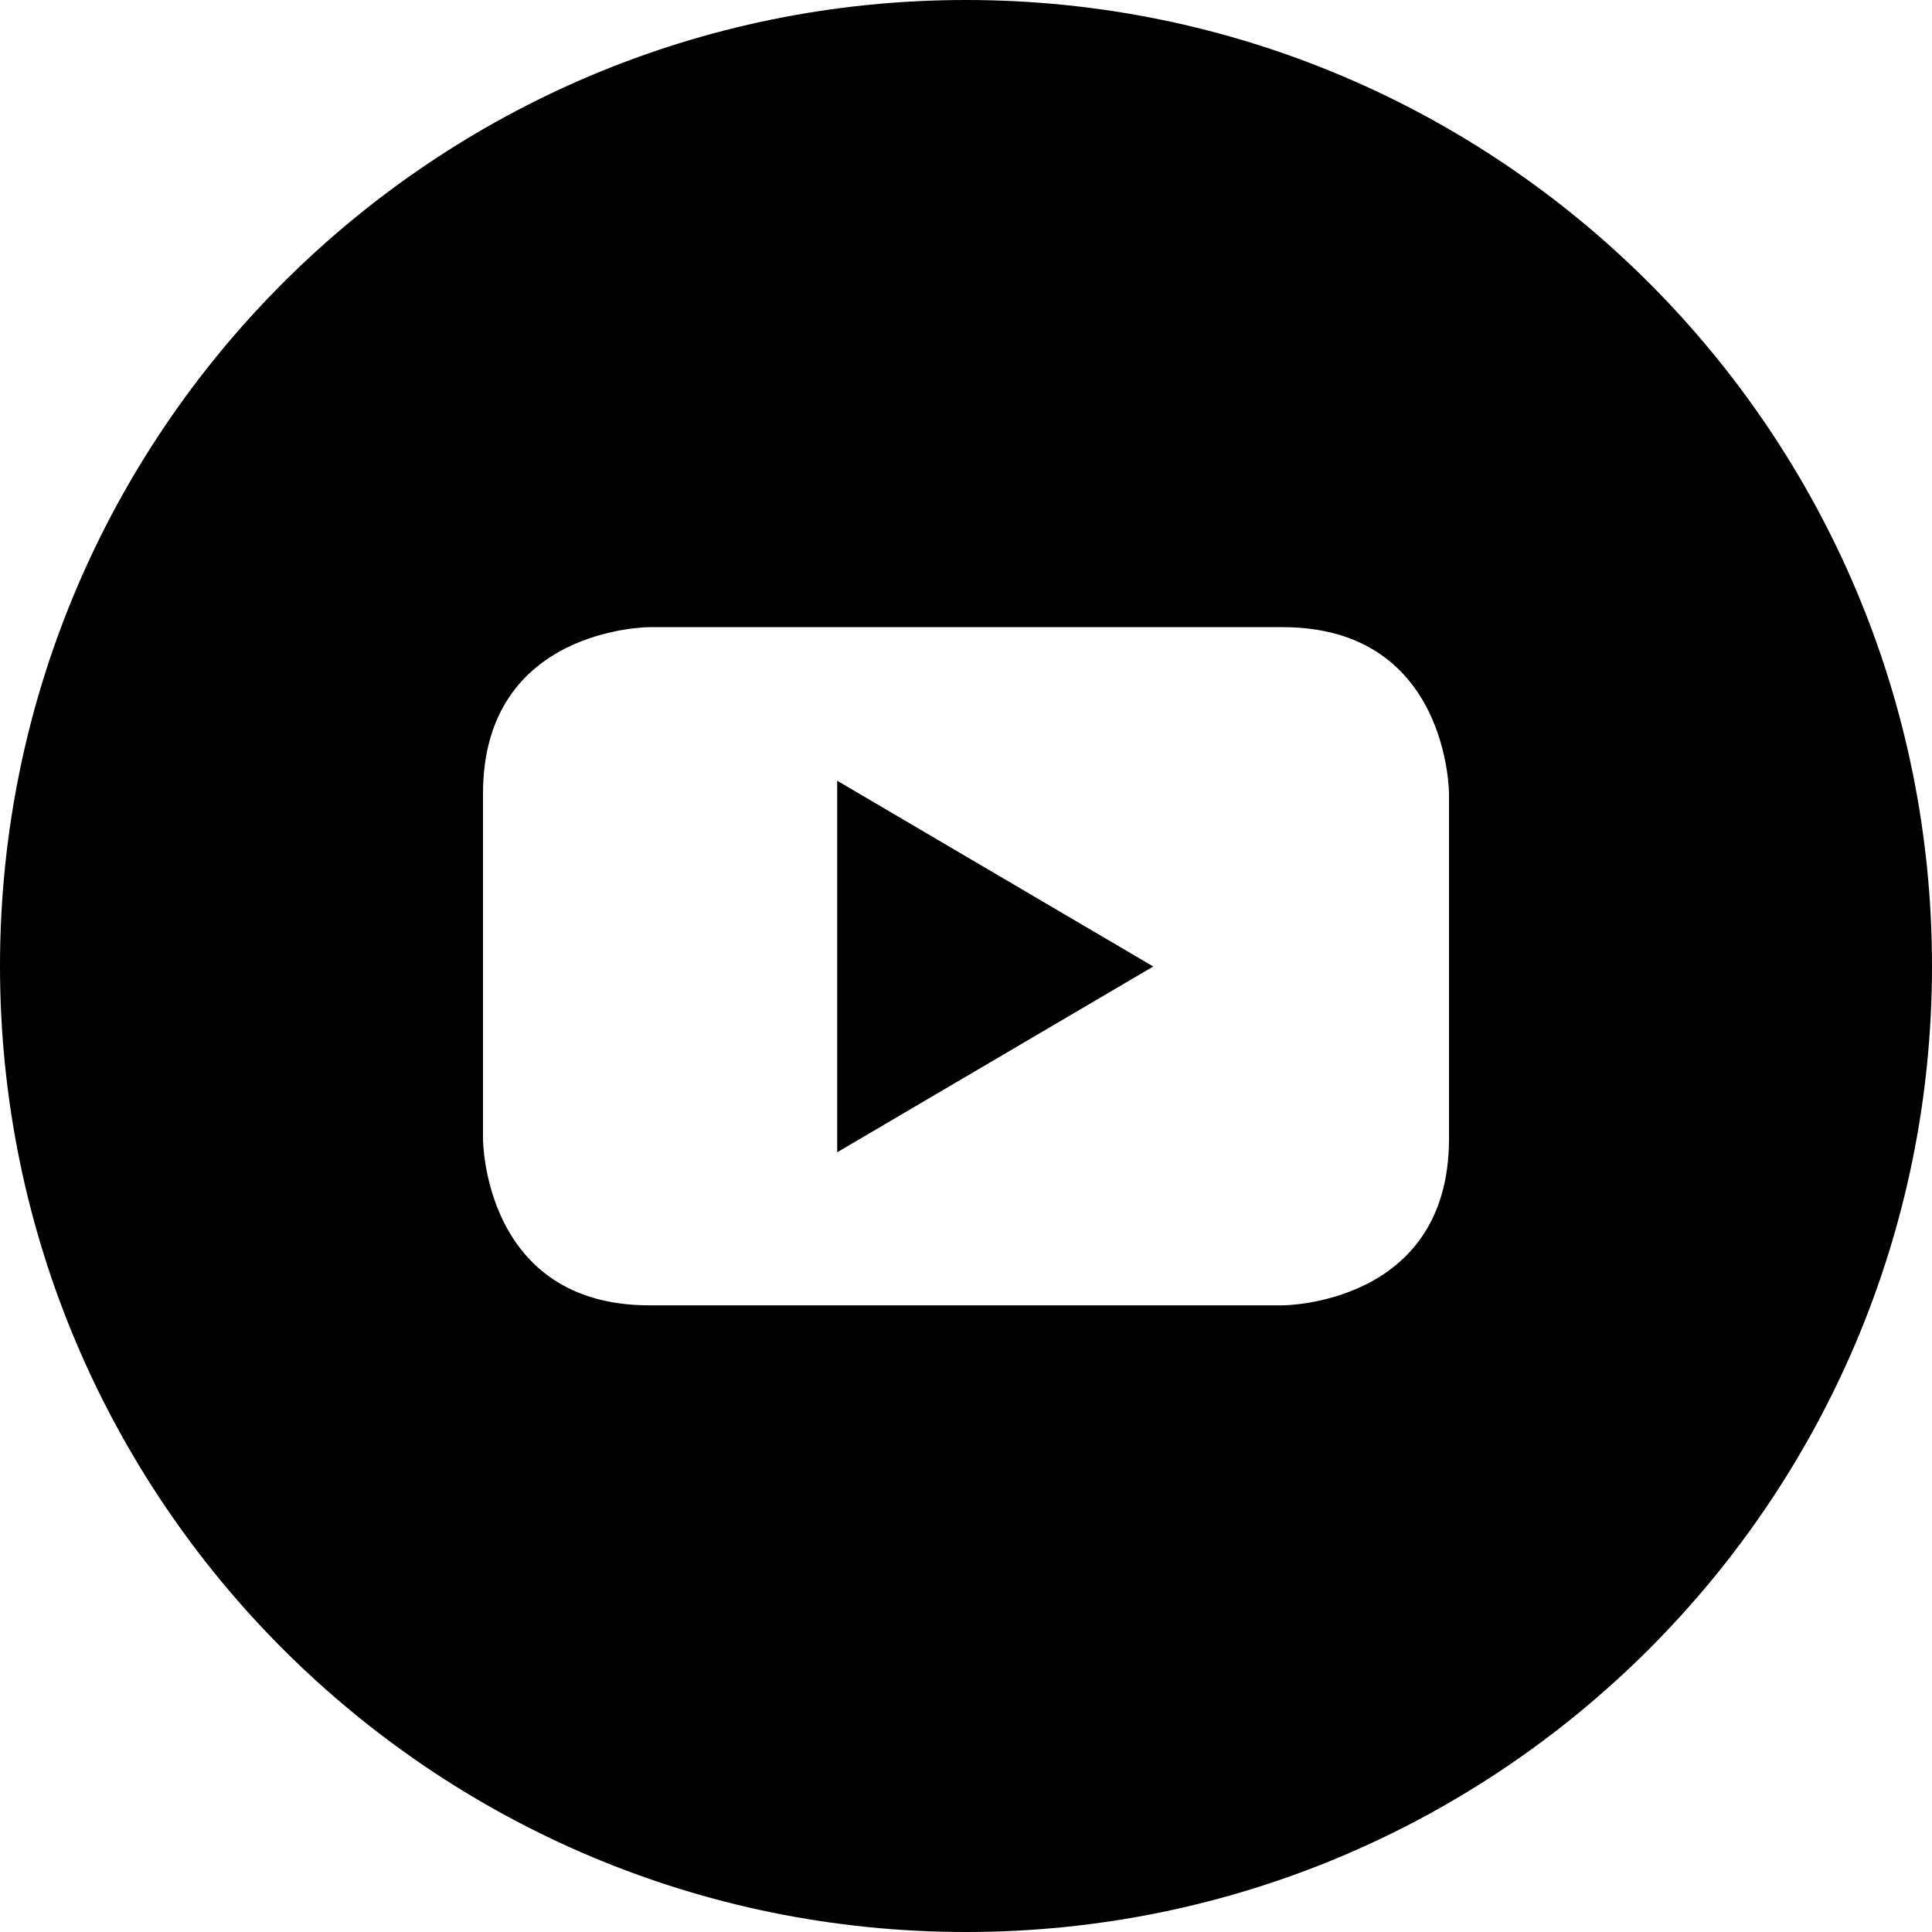
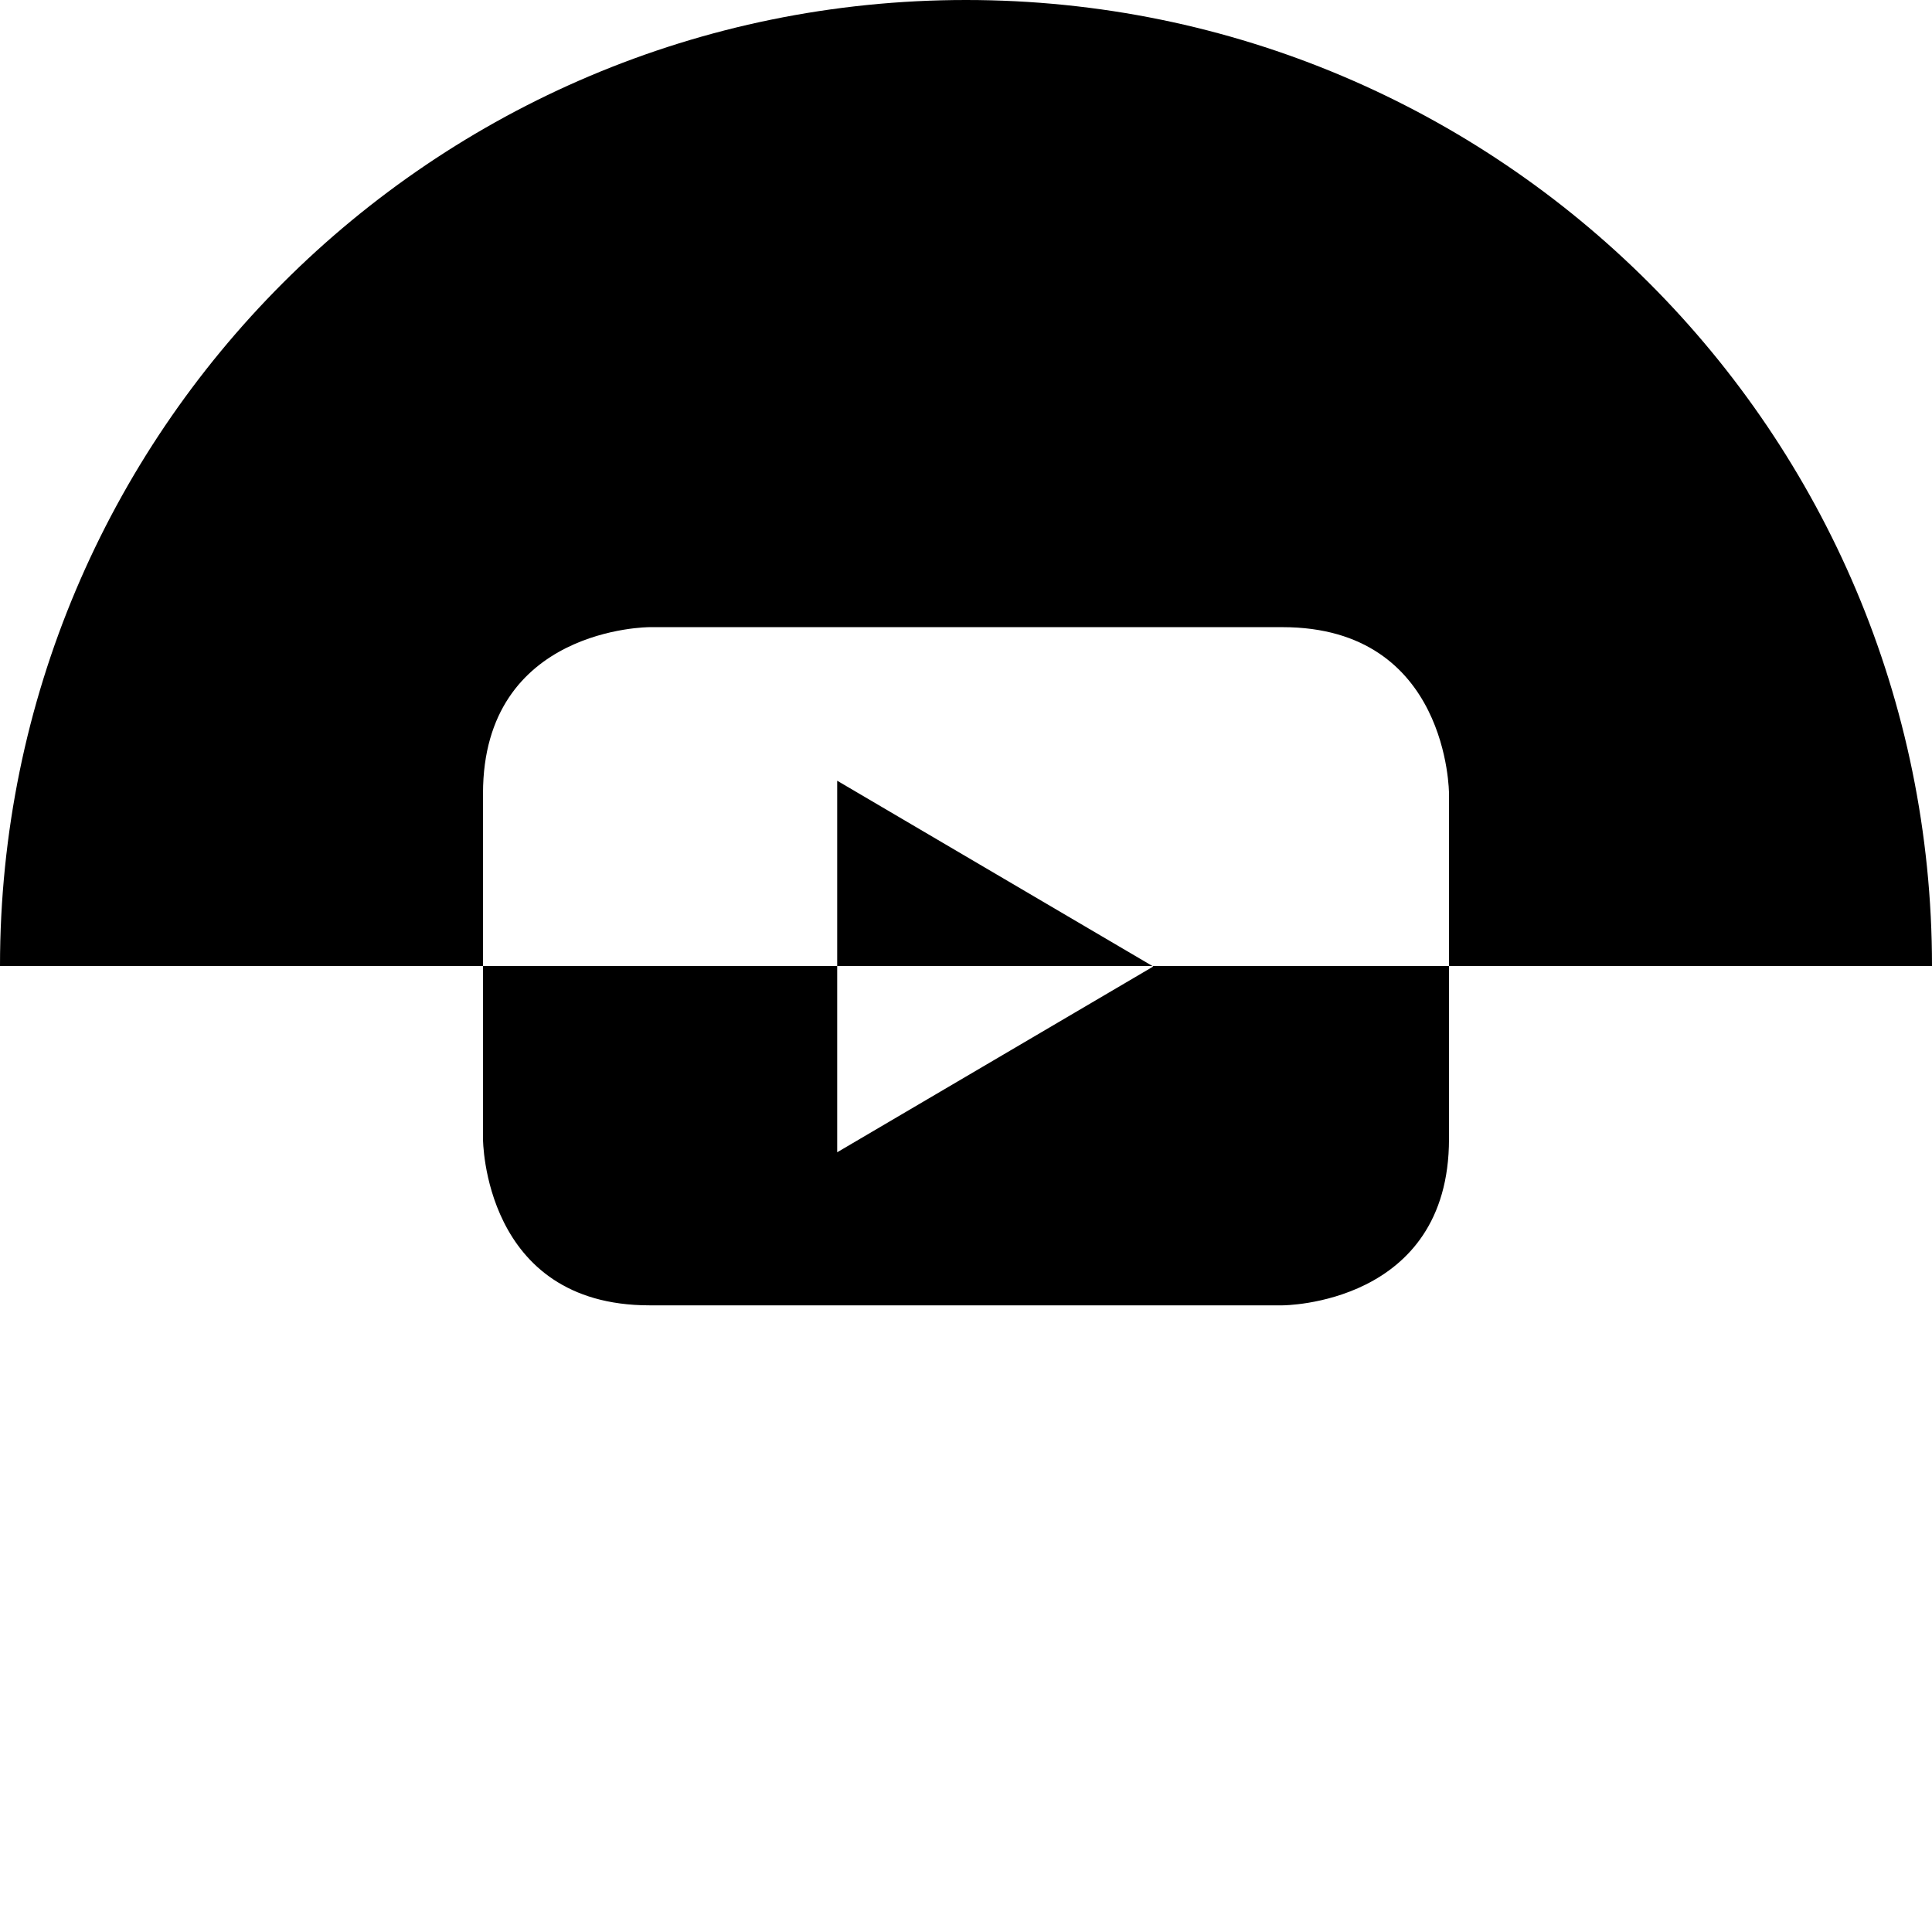
<svg xmlns="http://www.w3.org/2000/svg" id="a" width="39" height="39" viewBox="0 0 39 39" role="img">
  <title>YouTube</title>
-   <path d="M16.9,23.26l6.38-3.75-6.38-3.75v7.5Zm12.35-.27c0,3.36-3.36,3.36-3.36,3.36H13.11c-3.36,0-3.36-3.36-3.36-3.36v-6.97c0-3.36,3.36-3.36,3.36-3.36h12.78c3.36,0,3.36,3.36,3.36,3.36v6.97Zm9.75-3.49C39,8.73,30.27,0,19.5,0S0,8.73,0,19.5s8.73,19.5,19.5,19.5,19.5-8.73,19.5-19.5" />
+   <path d="M16.9,23.26l6.38-3.75-6.38-3.75v7.5Zm12.35-.27c0,3.36-3.36,3.36-3.36,3.36H13.11c-3.36,0-3.36-3.36-3.36-3.36v-6.97c0-3.36,3.36-3.36,3.36-3.36h12.78c3.36,0,3.36,3.36,3.36,3.36v6.97Zm9.75-3.49C39,8.73,30.27,0,19.5,0S0,8.73,0,19.5" />
</svg>